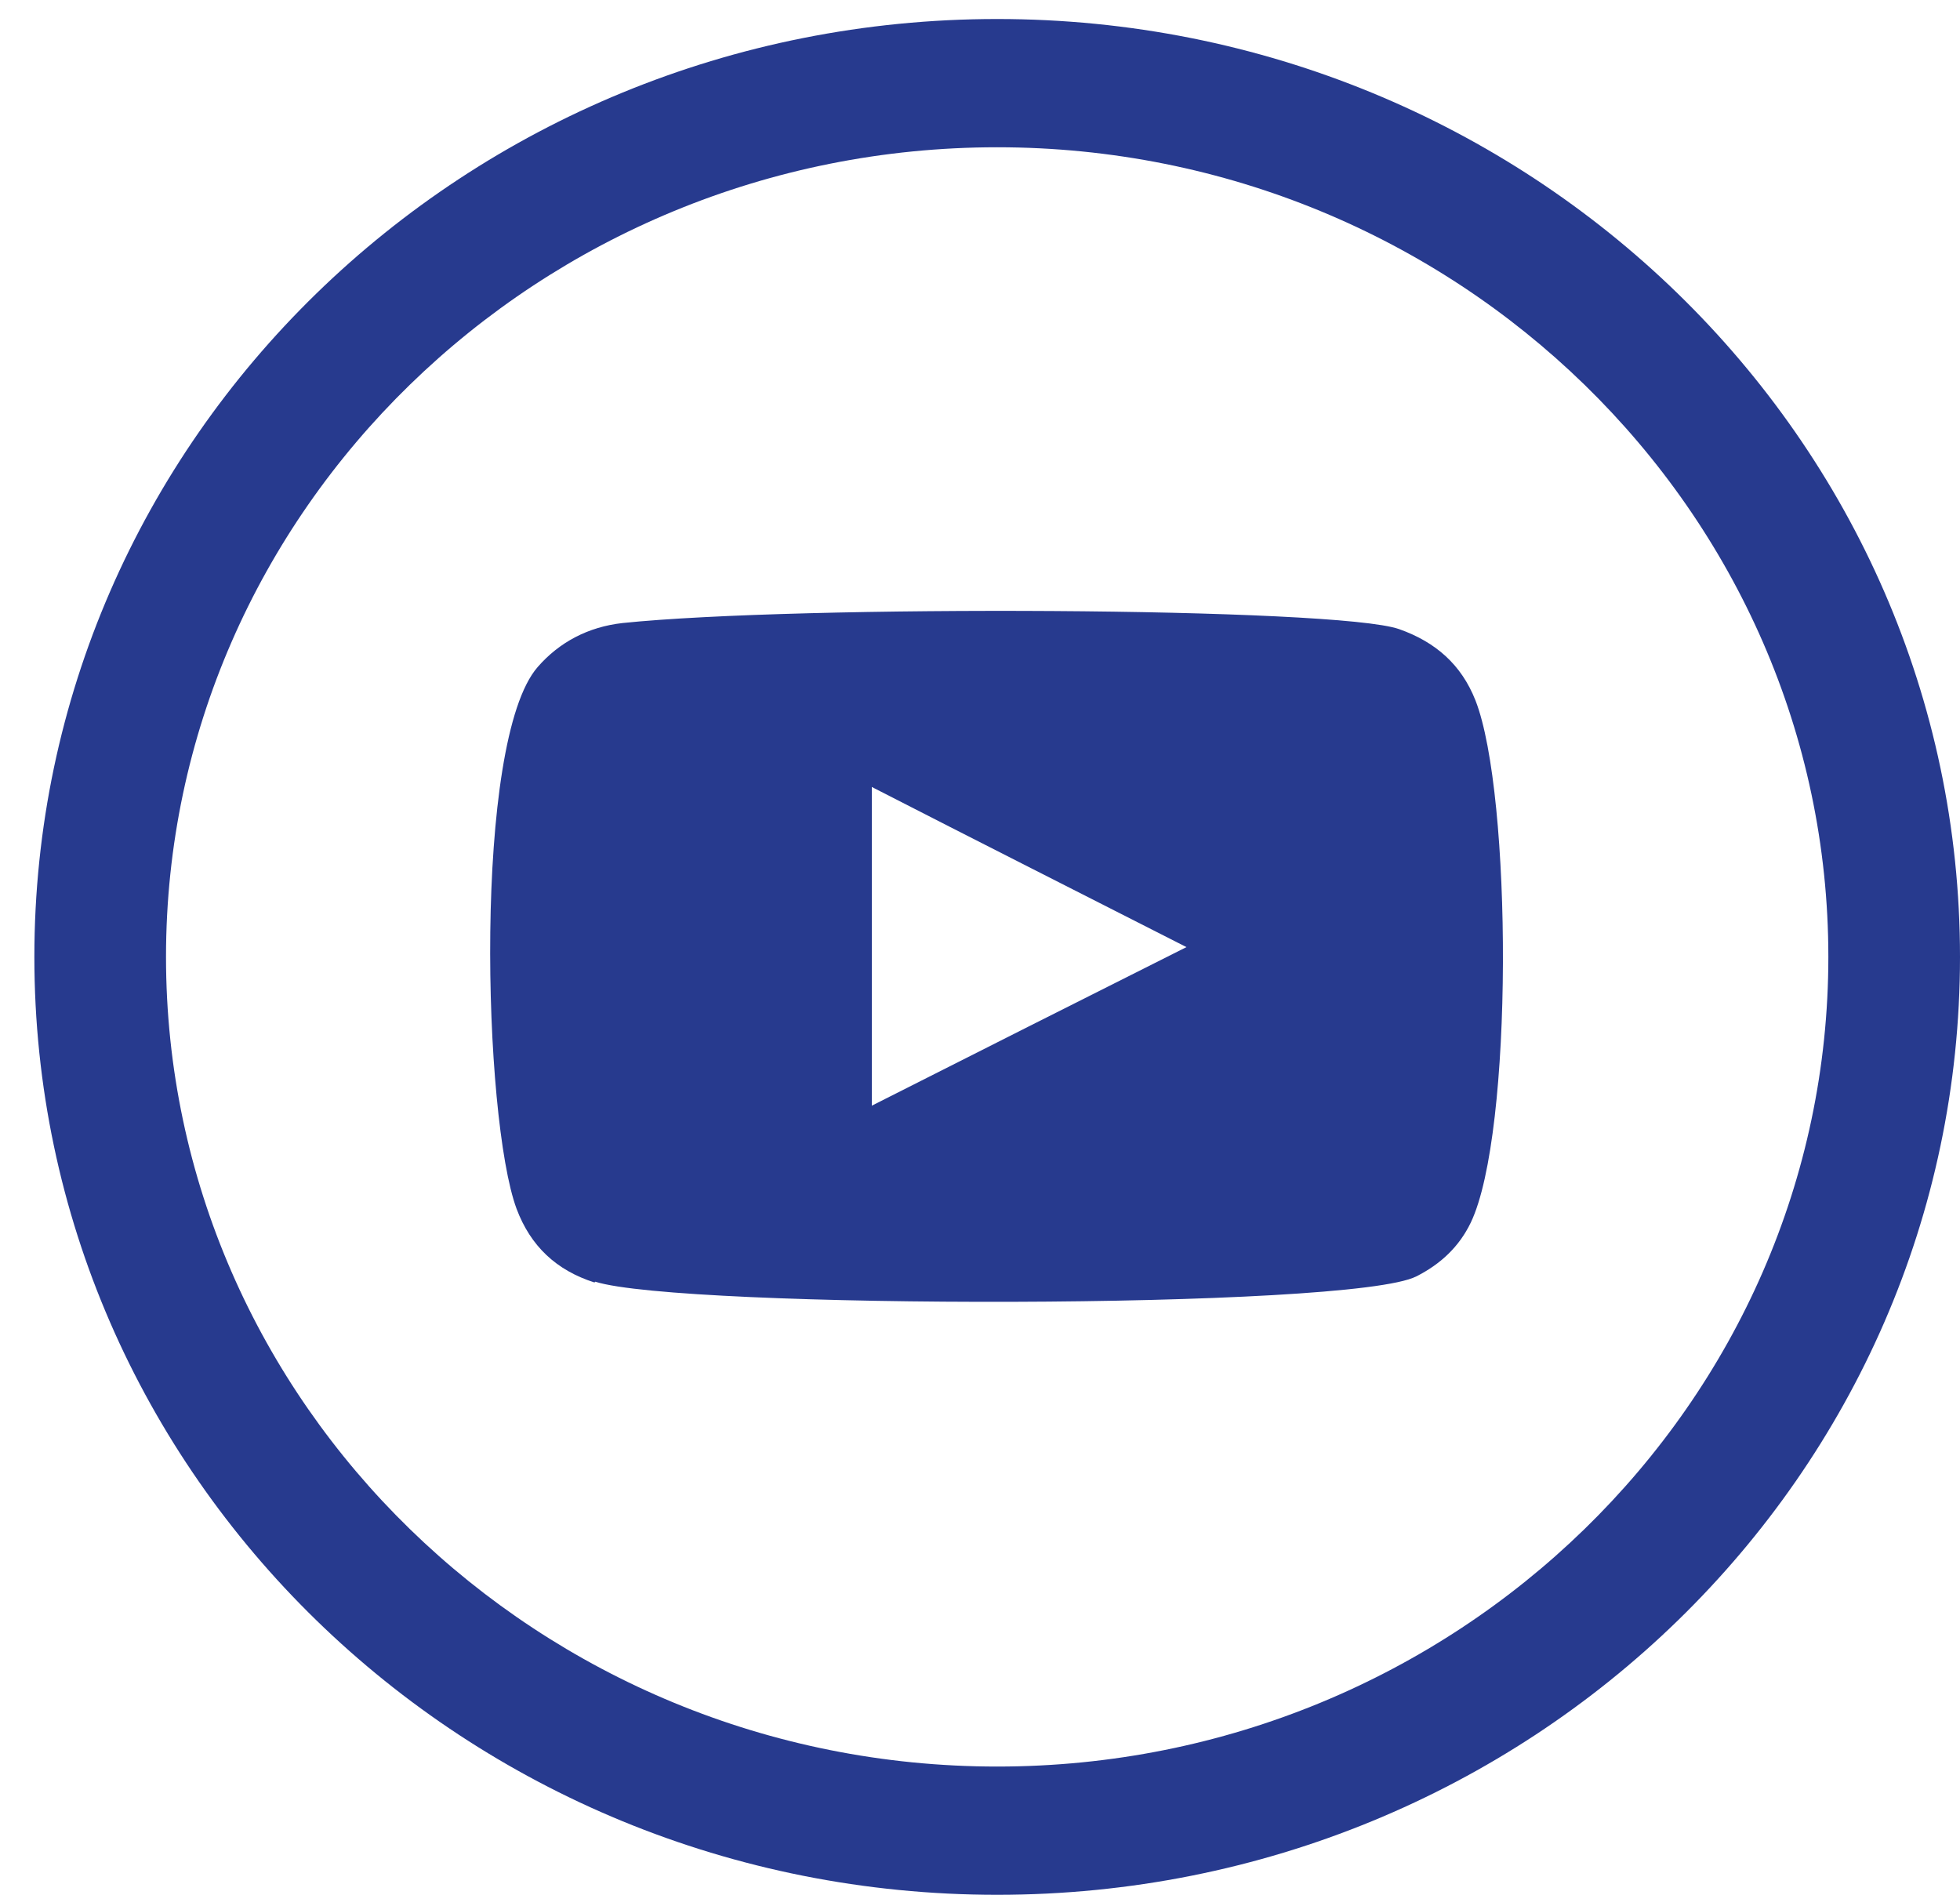
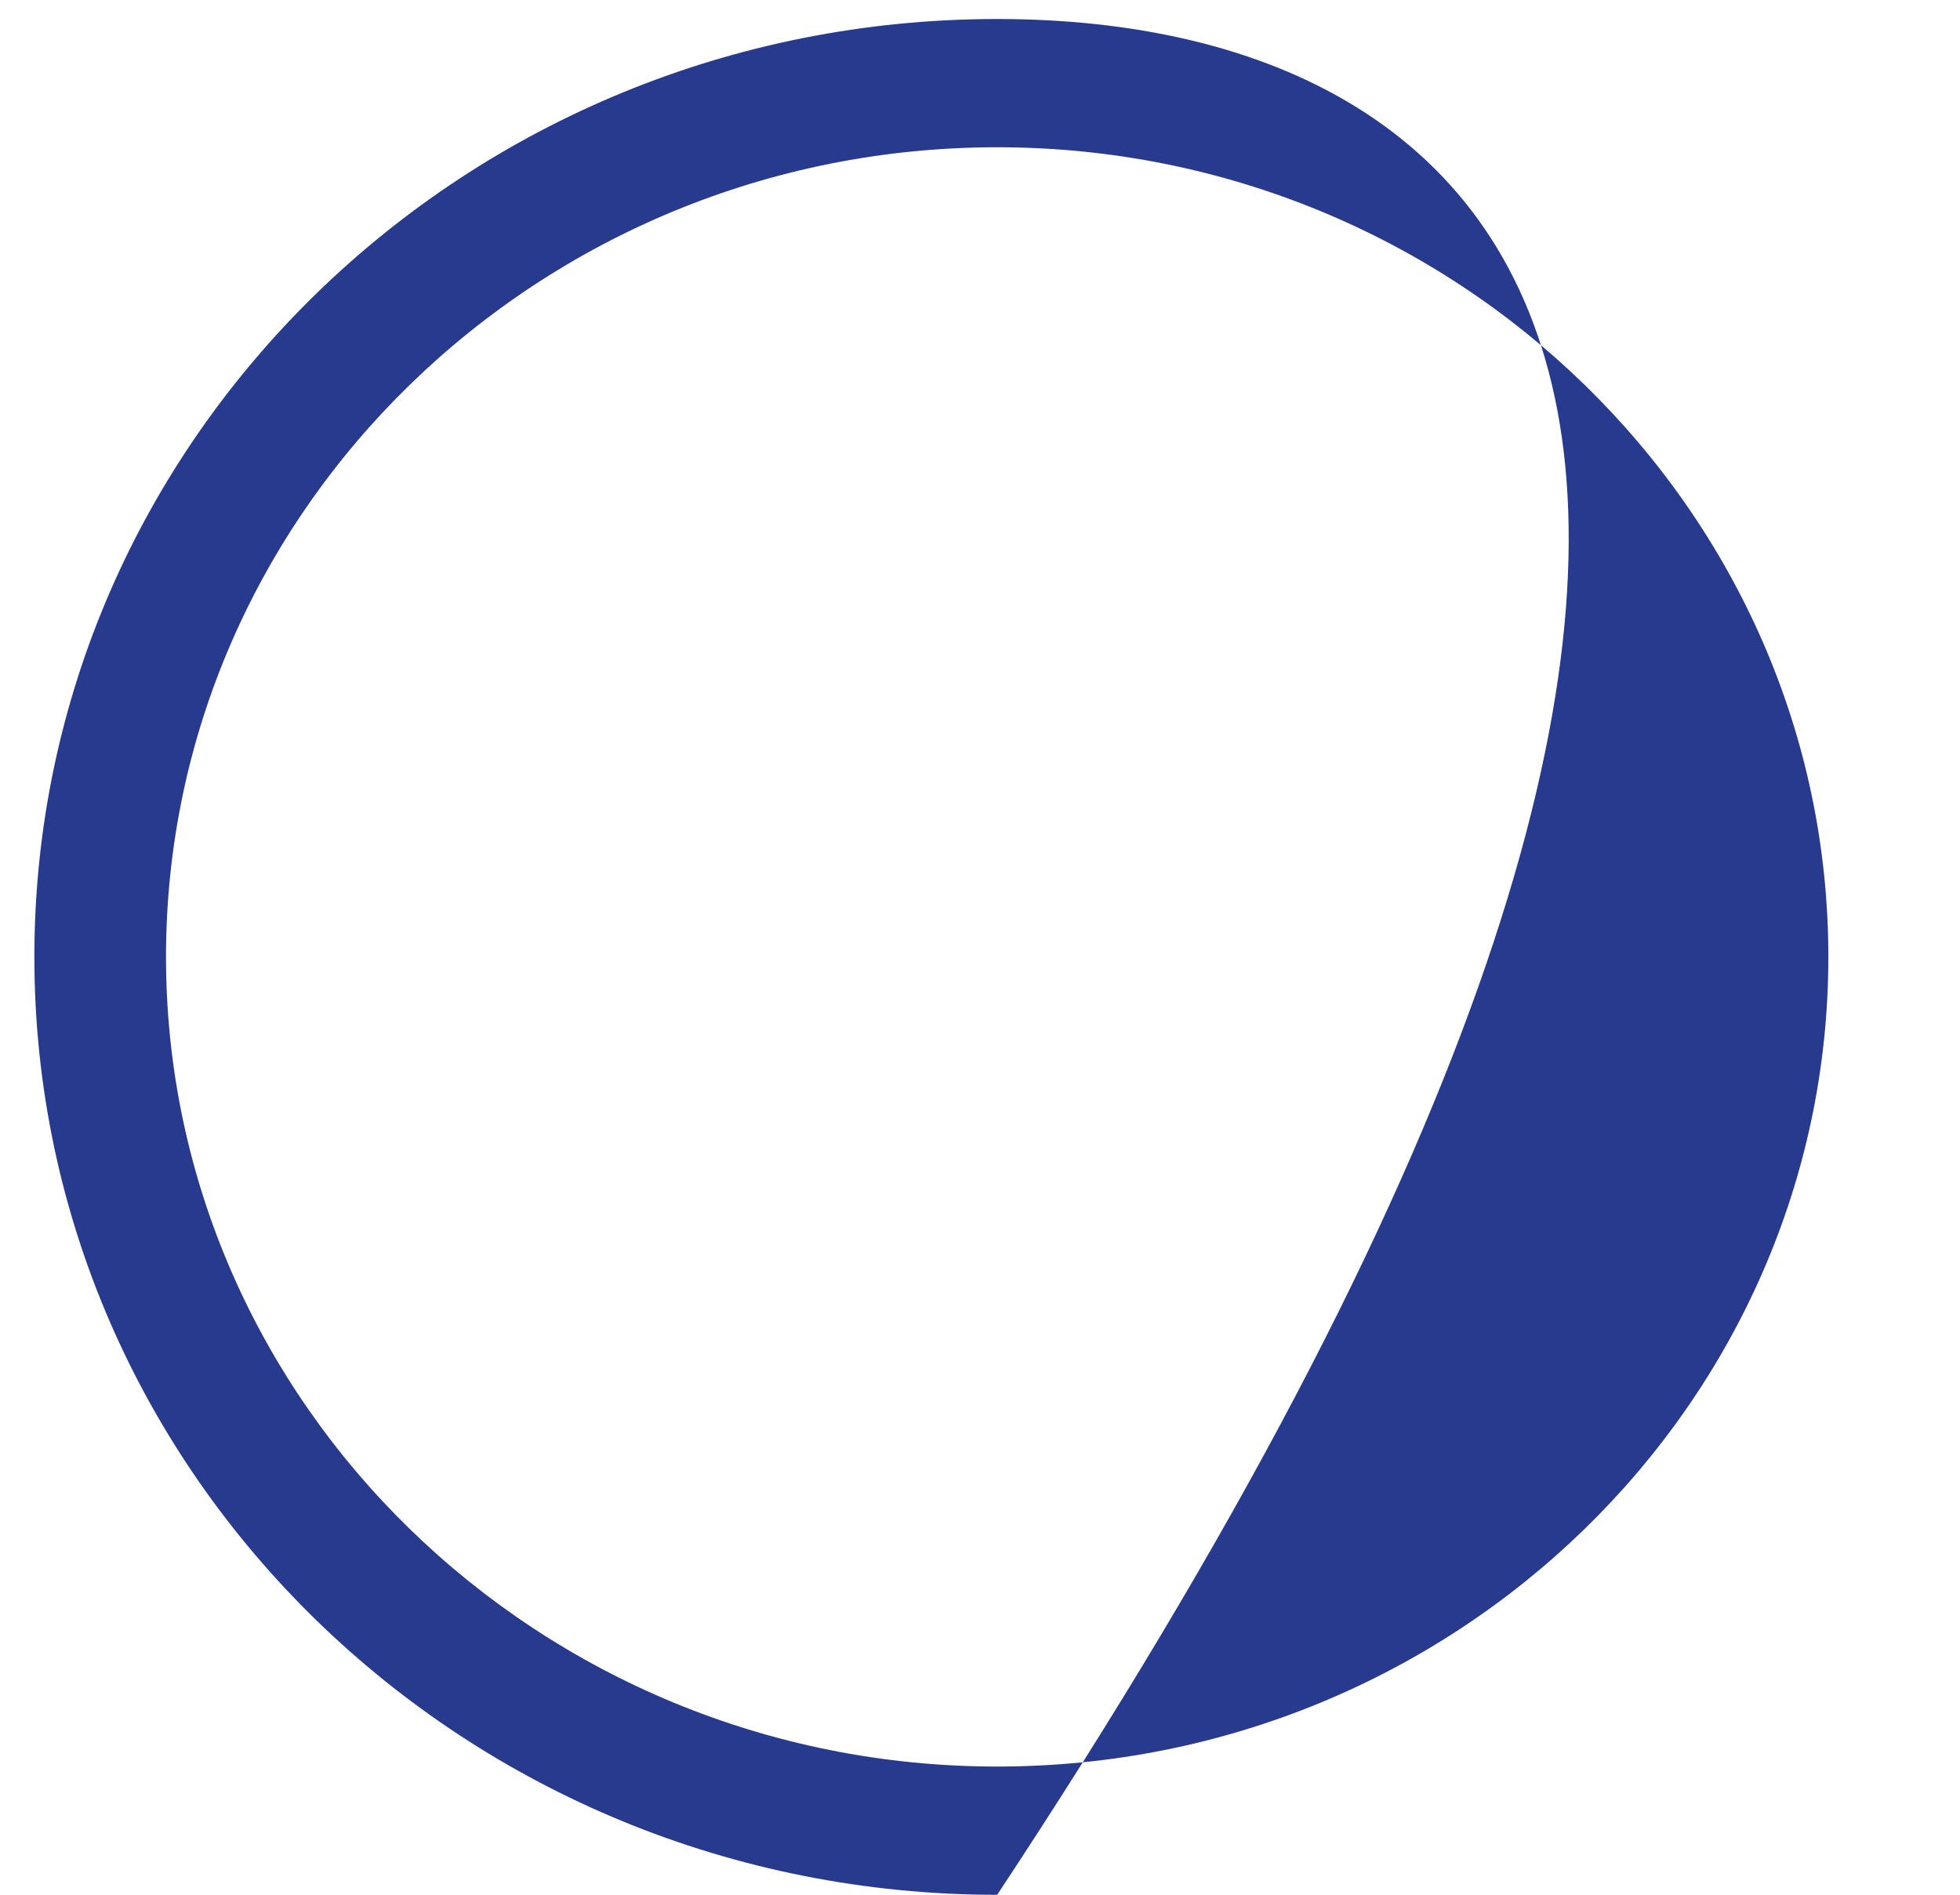
<svg xmlns="http://www.w3.org/2000/svg" width="30" height="29" viewBox="0 0 30 29" fill="none">
-   <path d="M15.263 2.254C22.274 2.254 27.985 7.817 27.985 14.646C27.985 21.475 22.274 27.038 15.263 27.038C8.252 27.038 2.541 21.475 2.541 14.646C2.541 7.817 8.252 2.254 15.263 2.254ZM15.263 0.291C7.12 0.291 0.526 6.714 0.526 14.646C0.526 22.578 7.12 29.001 15.263 29.001C23.407 29.001 30 22.578 30 14.646C30 6.714 23.395 0.291 15.263 0.291Z" fill="#273A8E" />
-   <path fill-rule="evenodd" clip-rule="evenodd" d="M9.099 19.629C8.515 19.443 8.121 19.072 7.907 18.502C7.394 17.12 7.239 11.348 8.229 10.21C8.562 9.827 9.004 9.595 9.528 9.536C12.199 9.258 20.462 9.293 21.415 9.629C21.976 9.827 22.369 10.175 22.584 10.721C23.144 12.15 23.168 17.341 22.512 18.712C22.334 19.083 22.047 19.35 21.678 19.536C20.676 20.047 10.422 20.035 9.111 19.617L9.099 19.629ZM13.344 16.923C14.953 16.11 16.539 15.309 18.16 14.496C16.539 13.671 14.953 12.87 13.344 12.045V16.923Z" fill="#273A8E" />
+   <path d="M15.263 2.254C22.274 2.254 27.985 7.817 27.985 14.646C27.985 21.475 22.274 27.038 15.263 27.038C8.252 27.038 2.541 21.475 2.541 14.646C2.541 7.817 8.252 2.254 15.263 2.254ZM15.263 0.291C7.12 0.291 0.526 6.714 0.526 14.646C0.526 22.578 7.12 29.001 15.263 29.001C30 6.714 23.395 0.291 15.263 0.291Z" fill="#273A8E" />
</svg>